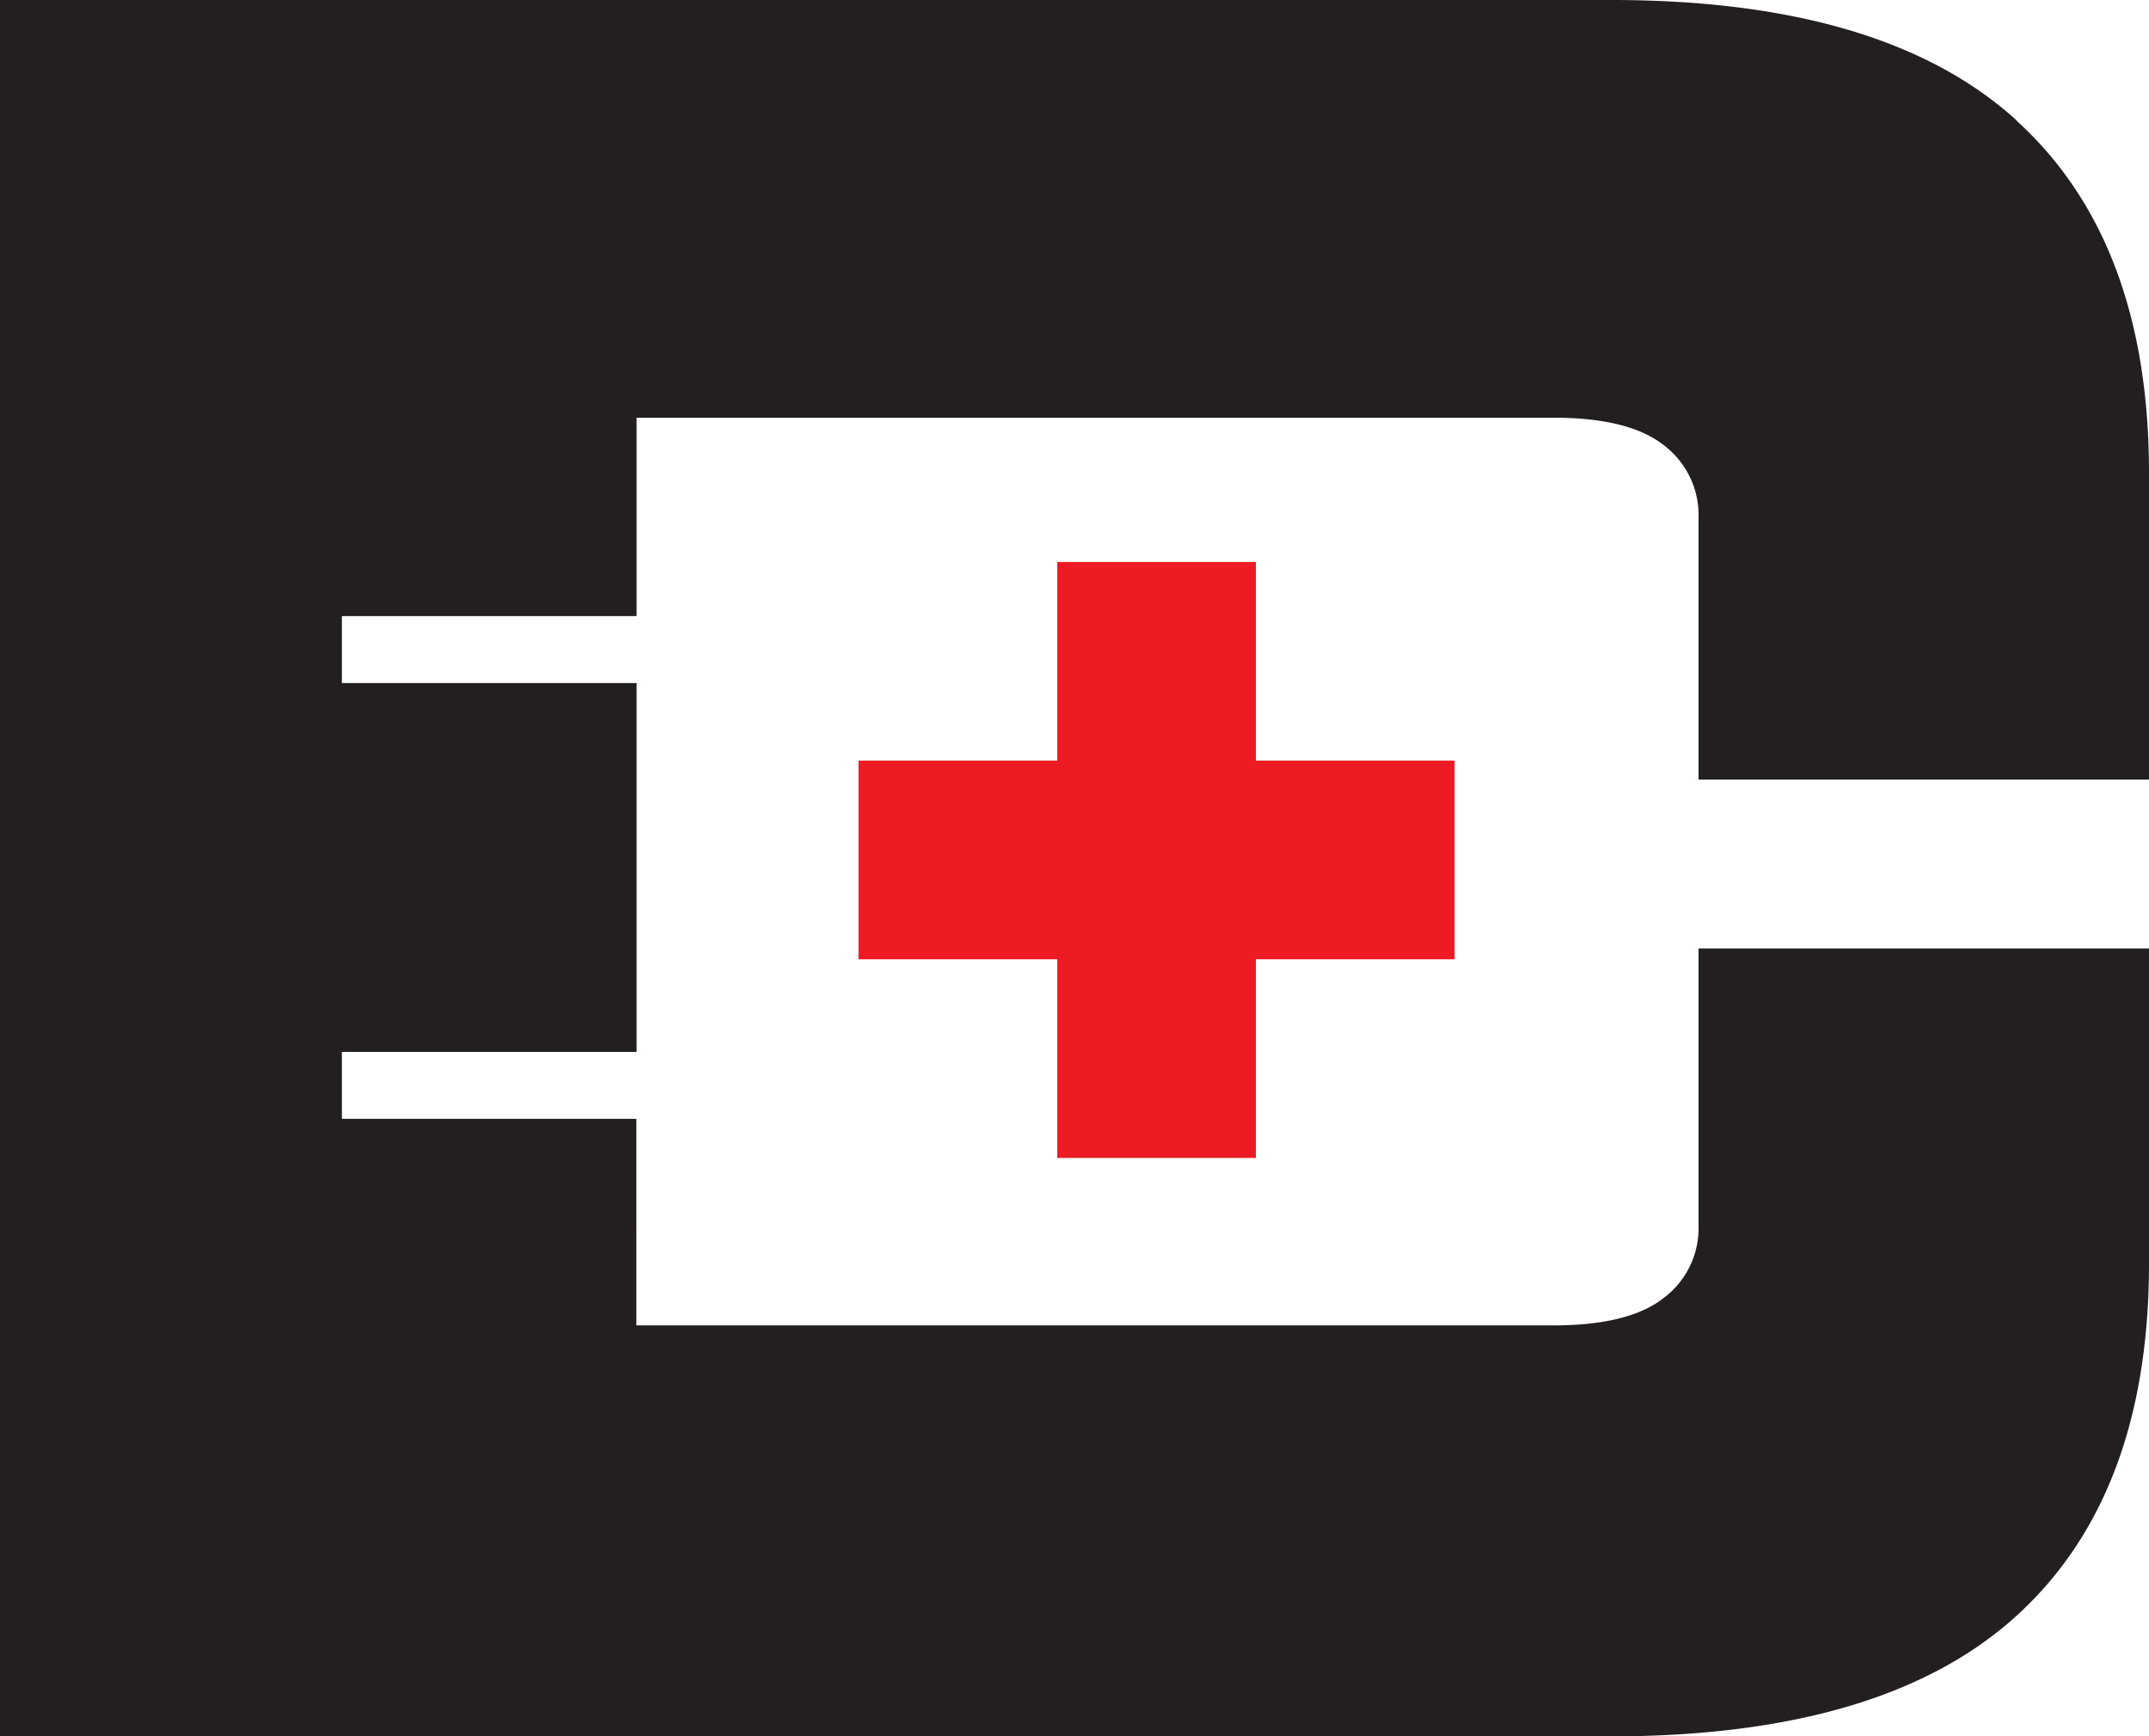
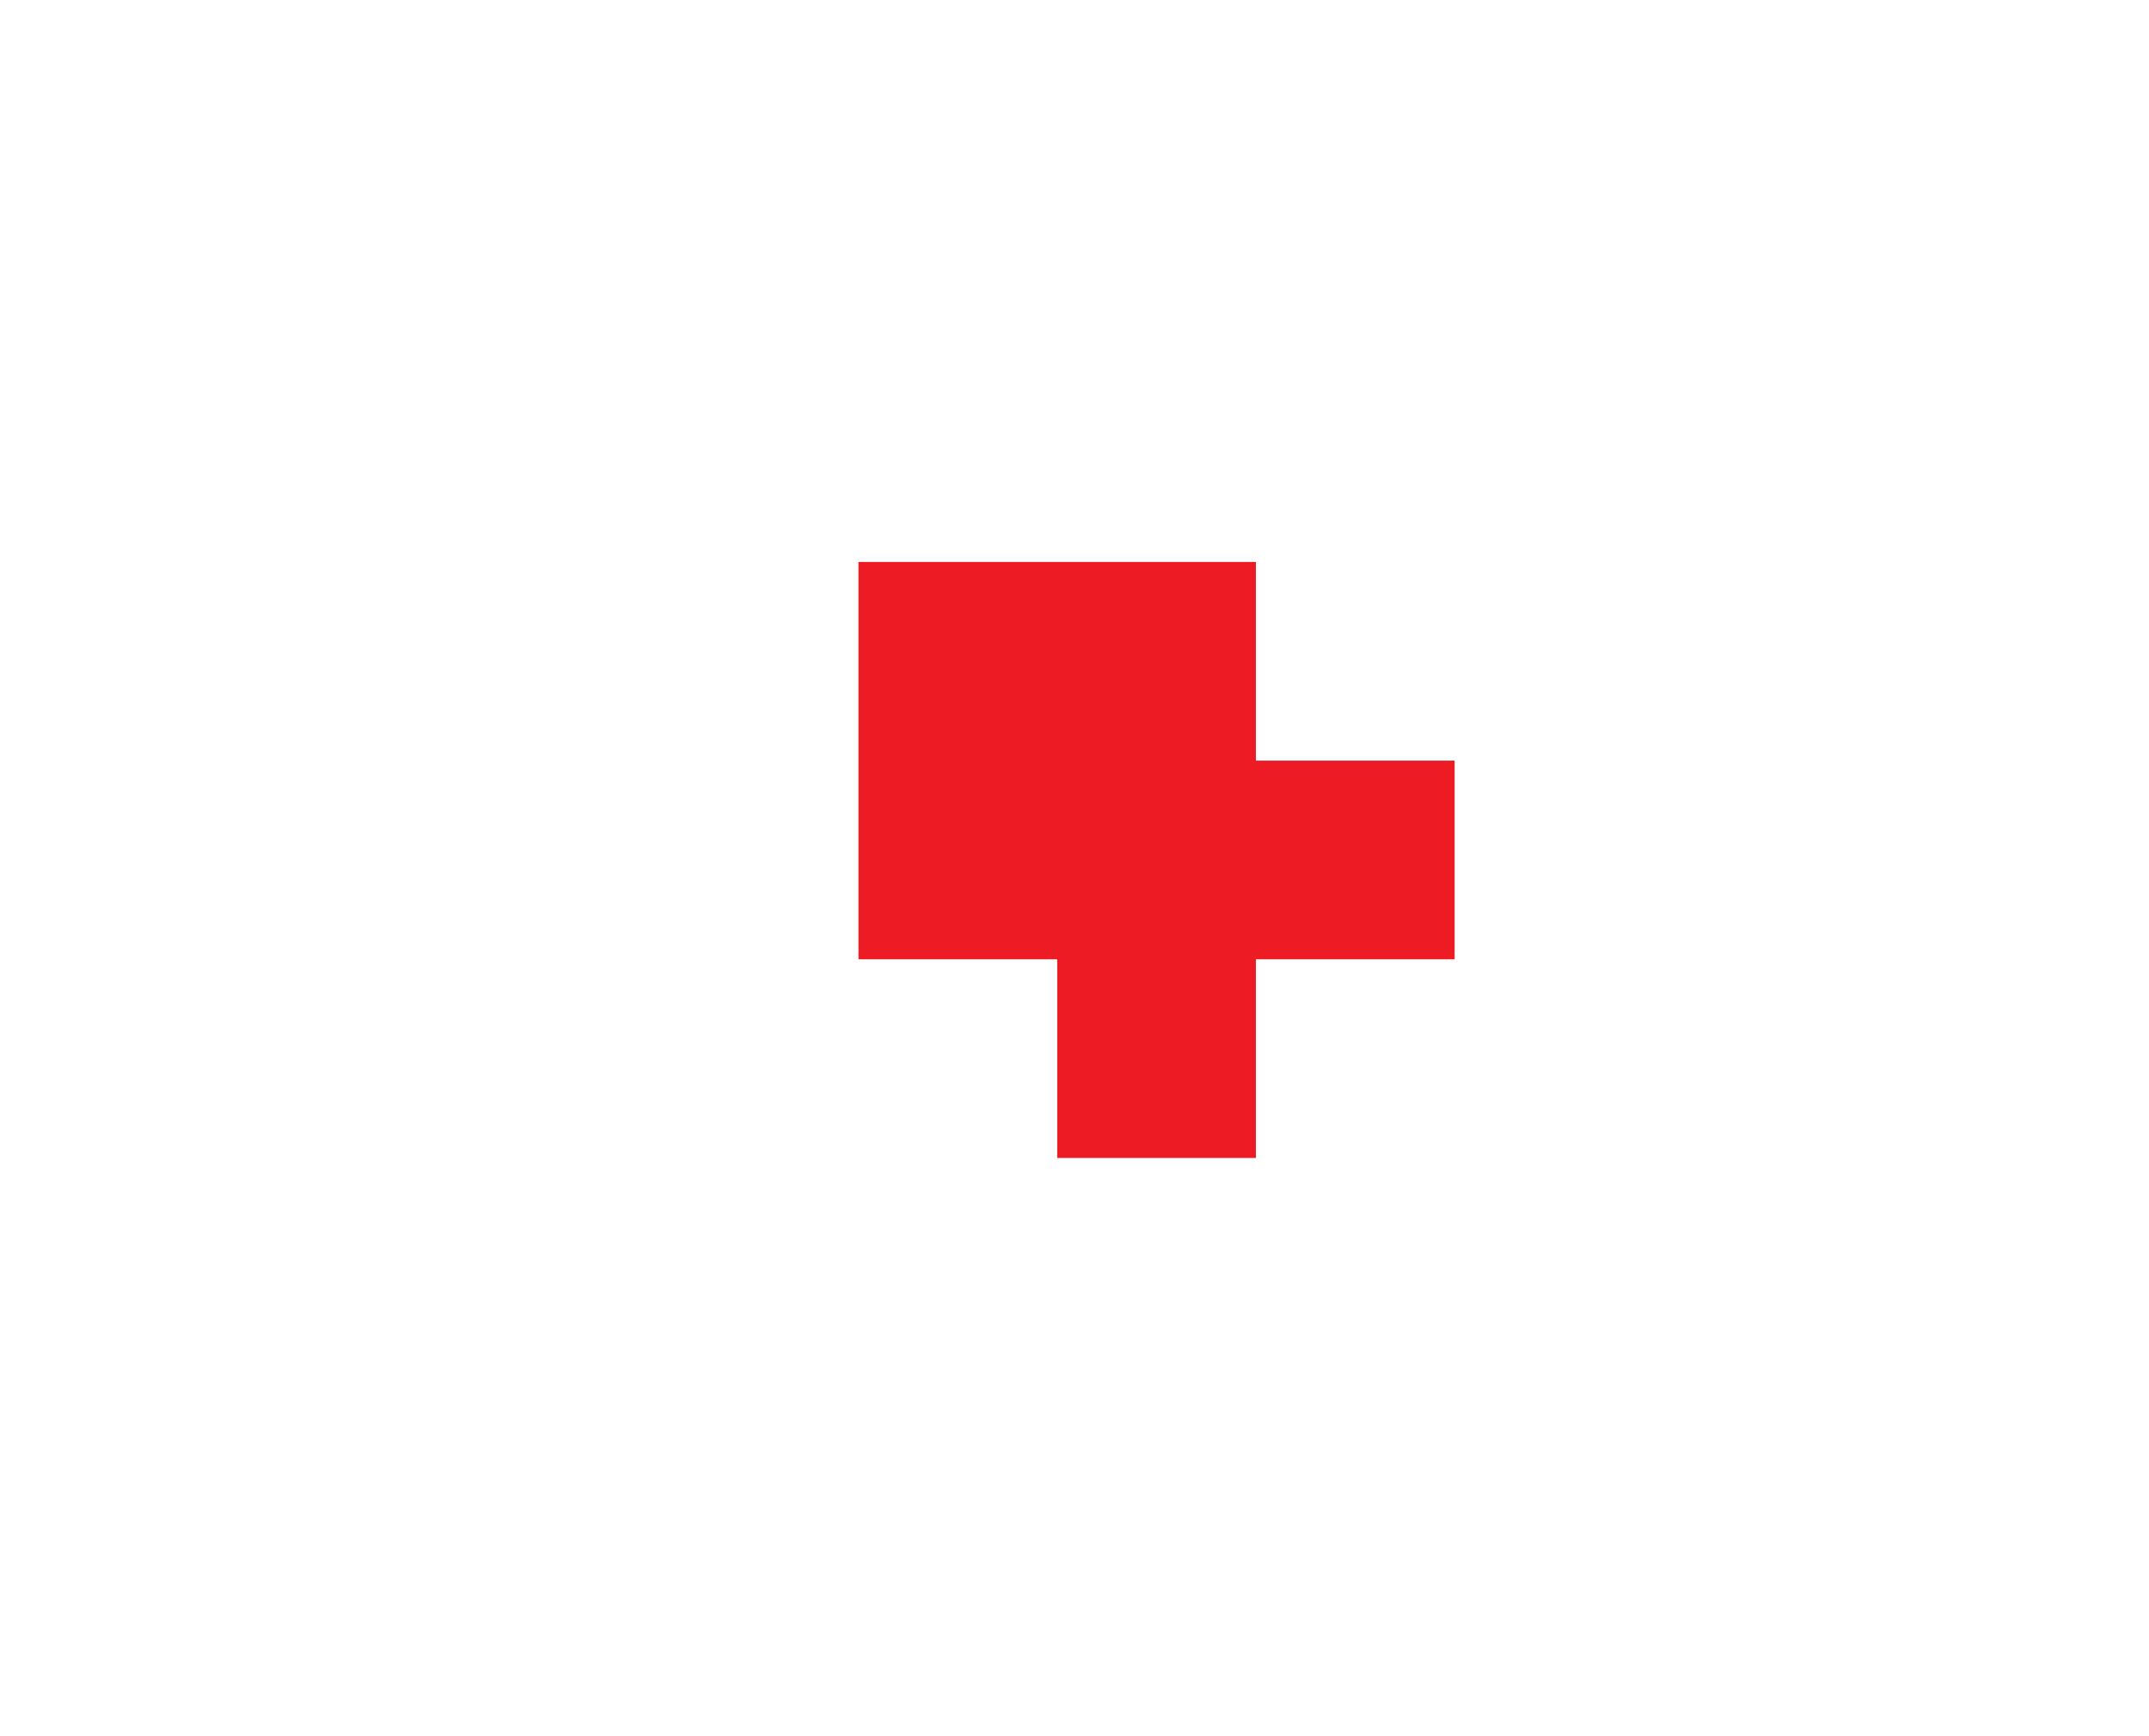
<svg xmlns="http://www.w3.org/2000/svg" width="129.119" height="104.352" viewBox="0 0 129.119 104.352">
  <g id="Group_1889" data-name="Group 1889" transform="translate(0 -0.56)">
-     <path id="Path_1205" data-name="Path 1205" d="M54.639,32.639V20.7H42.7V32.639H30.76V44.579H42.7V56.518H54.639V44.579H66.578V32.639Z" transform="translate(20.821 13.632)" fill="#ed1c24" />
-     <path id="Path_1206" data-name="Path 1206" d="M121.154,7.787Q113.18.543,96.739.56H0V104.912H96.739q16.45,0,24.415-7.244t7.965-21.179V57.557H102.054V74.242a5.229,5.229,0,0,1-2.079,4.31q-2.088,1.66-6.64,1.66h-55.1V67.8H20.542V63.778H38.249V41.61H20.542V37.585H38.249V25.663H93.335q4.553,0,6.64,1.66a5.251,5.251,0,0,1,2.079,4.31V47.412h27.065V28.983q0-13.935-7.965-21.179Z" transform="translate(0 0)" fill="#231f20" />
+     <path id="Path_1205" data-name="Path 1205" d="M54.639,32.639V20.7H42.7H30.76V44.579H42.7V56.518H54.639V44.579H66.578V32.639Z" transform="translate(20.821 13.632)" fill="#ed1c24" />
  </g>
</svg>